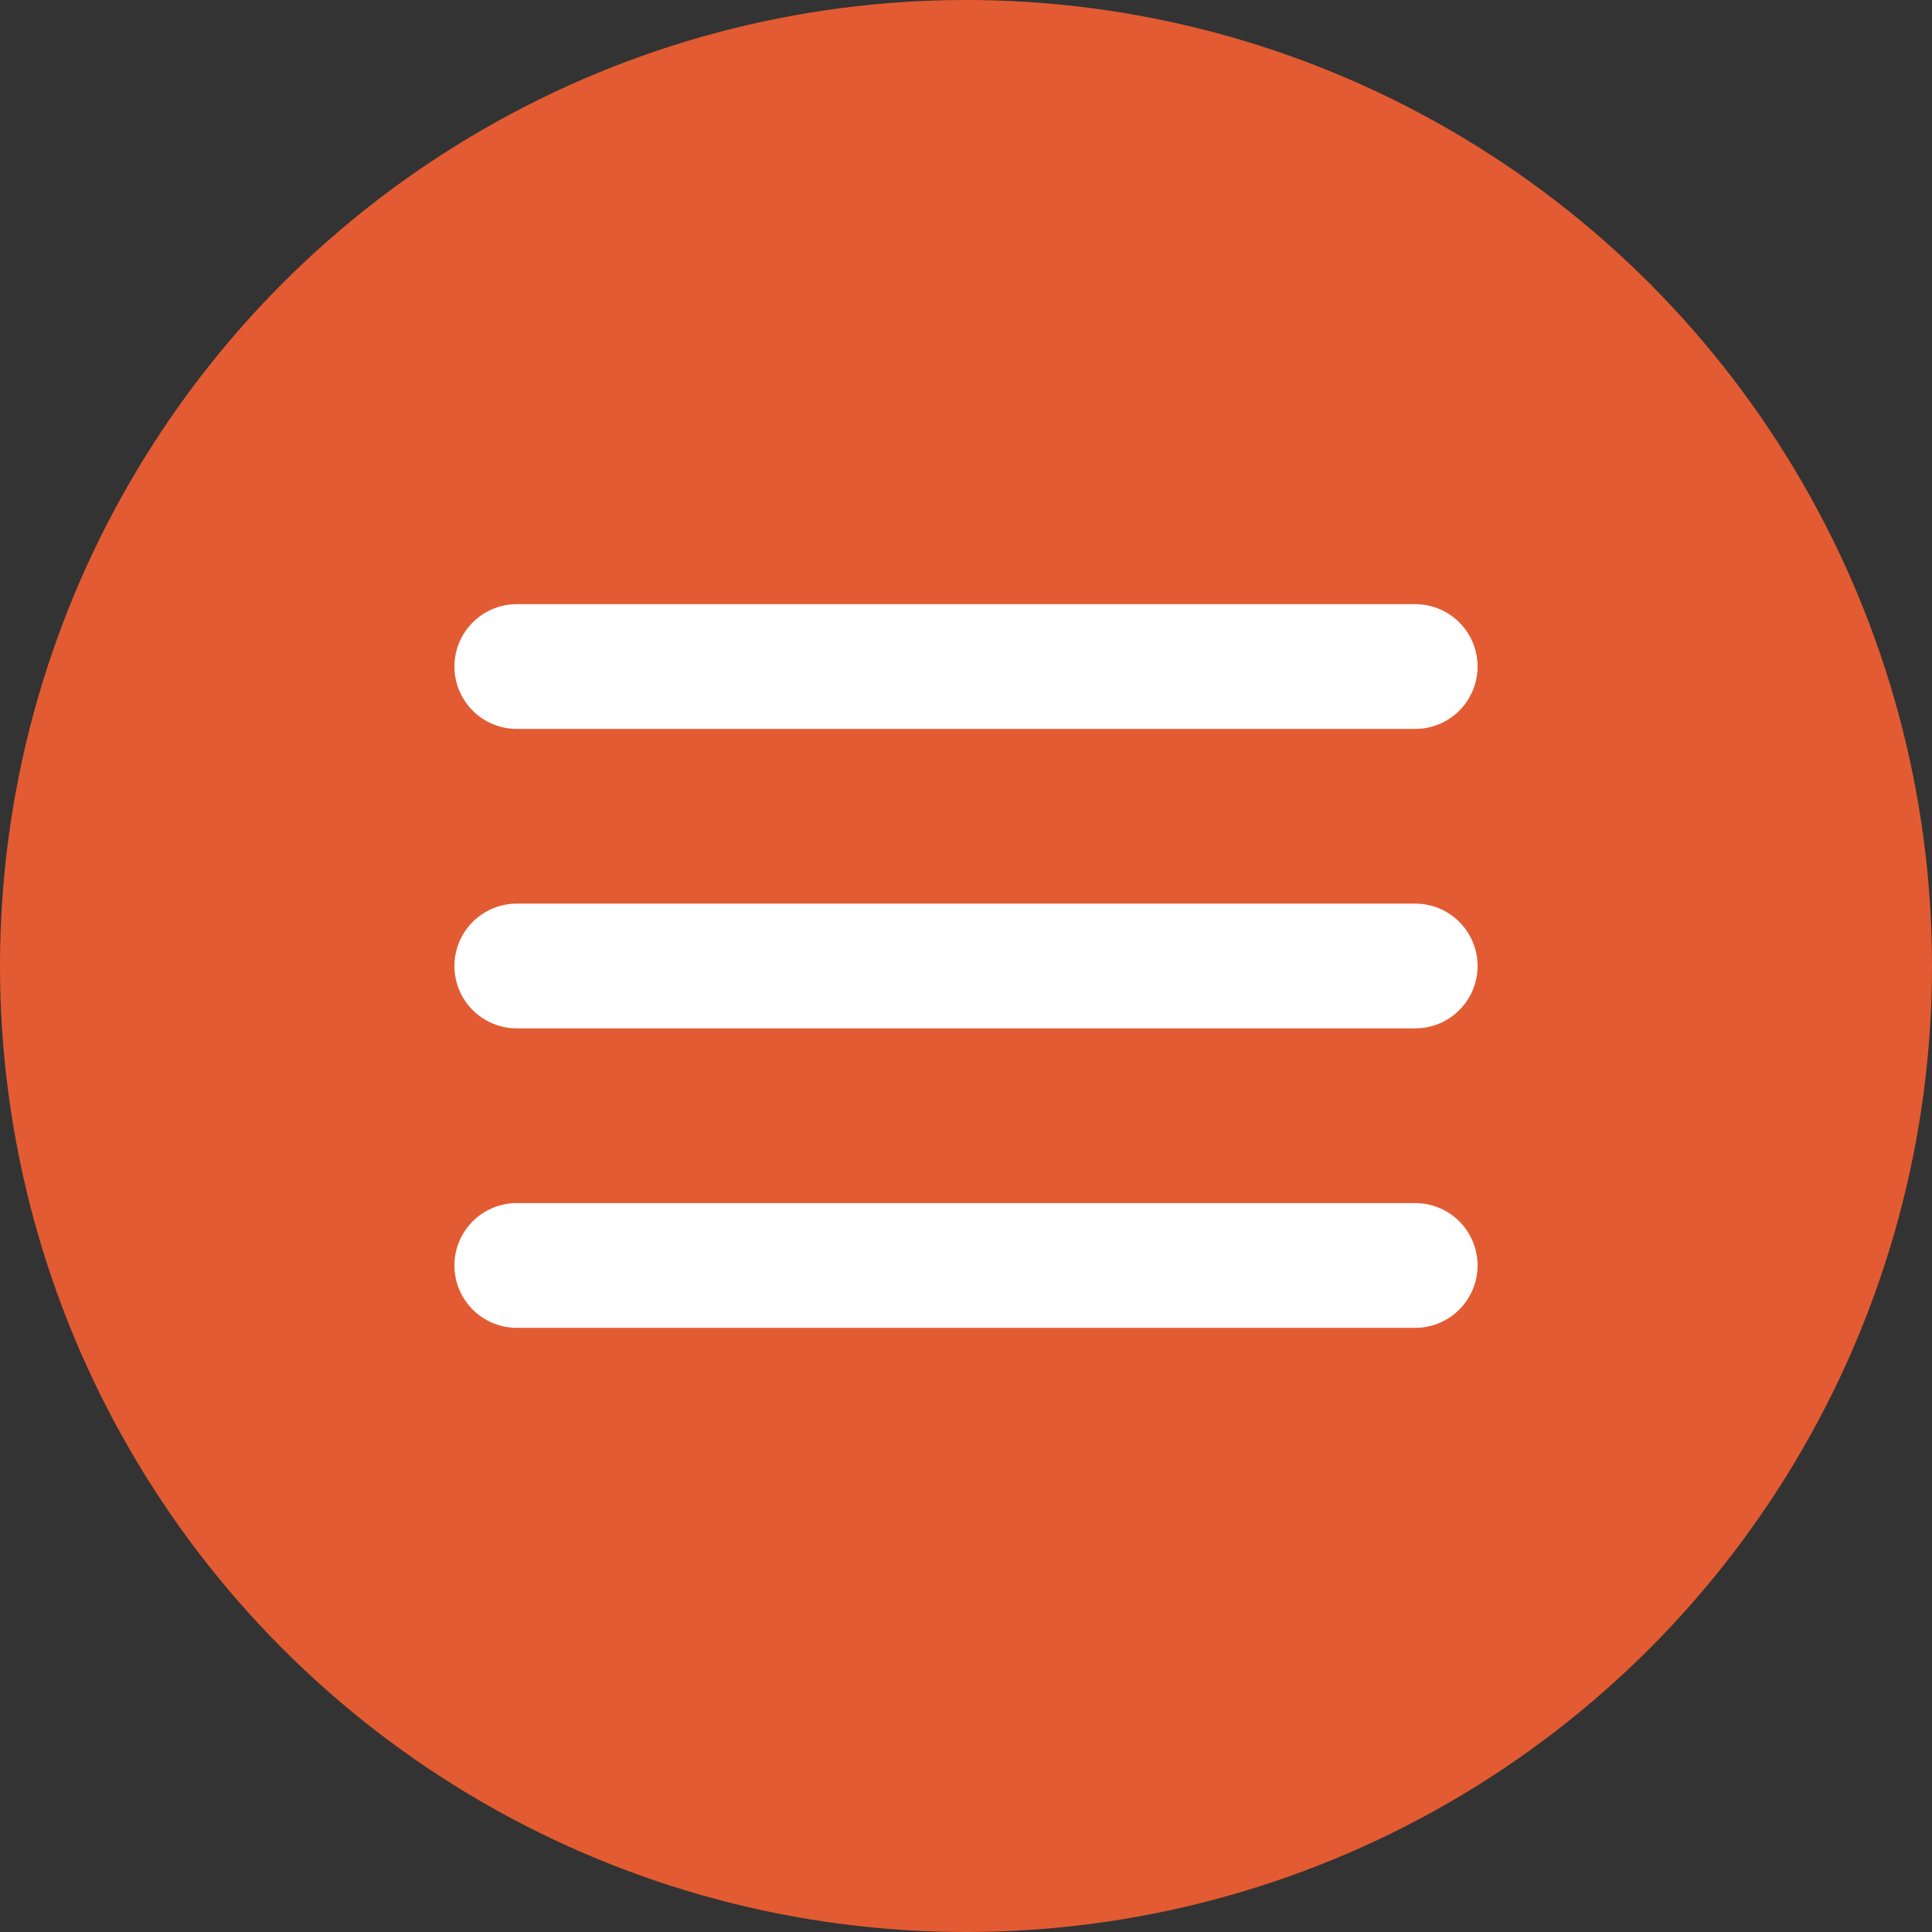
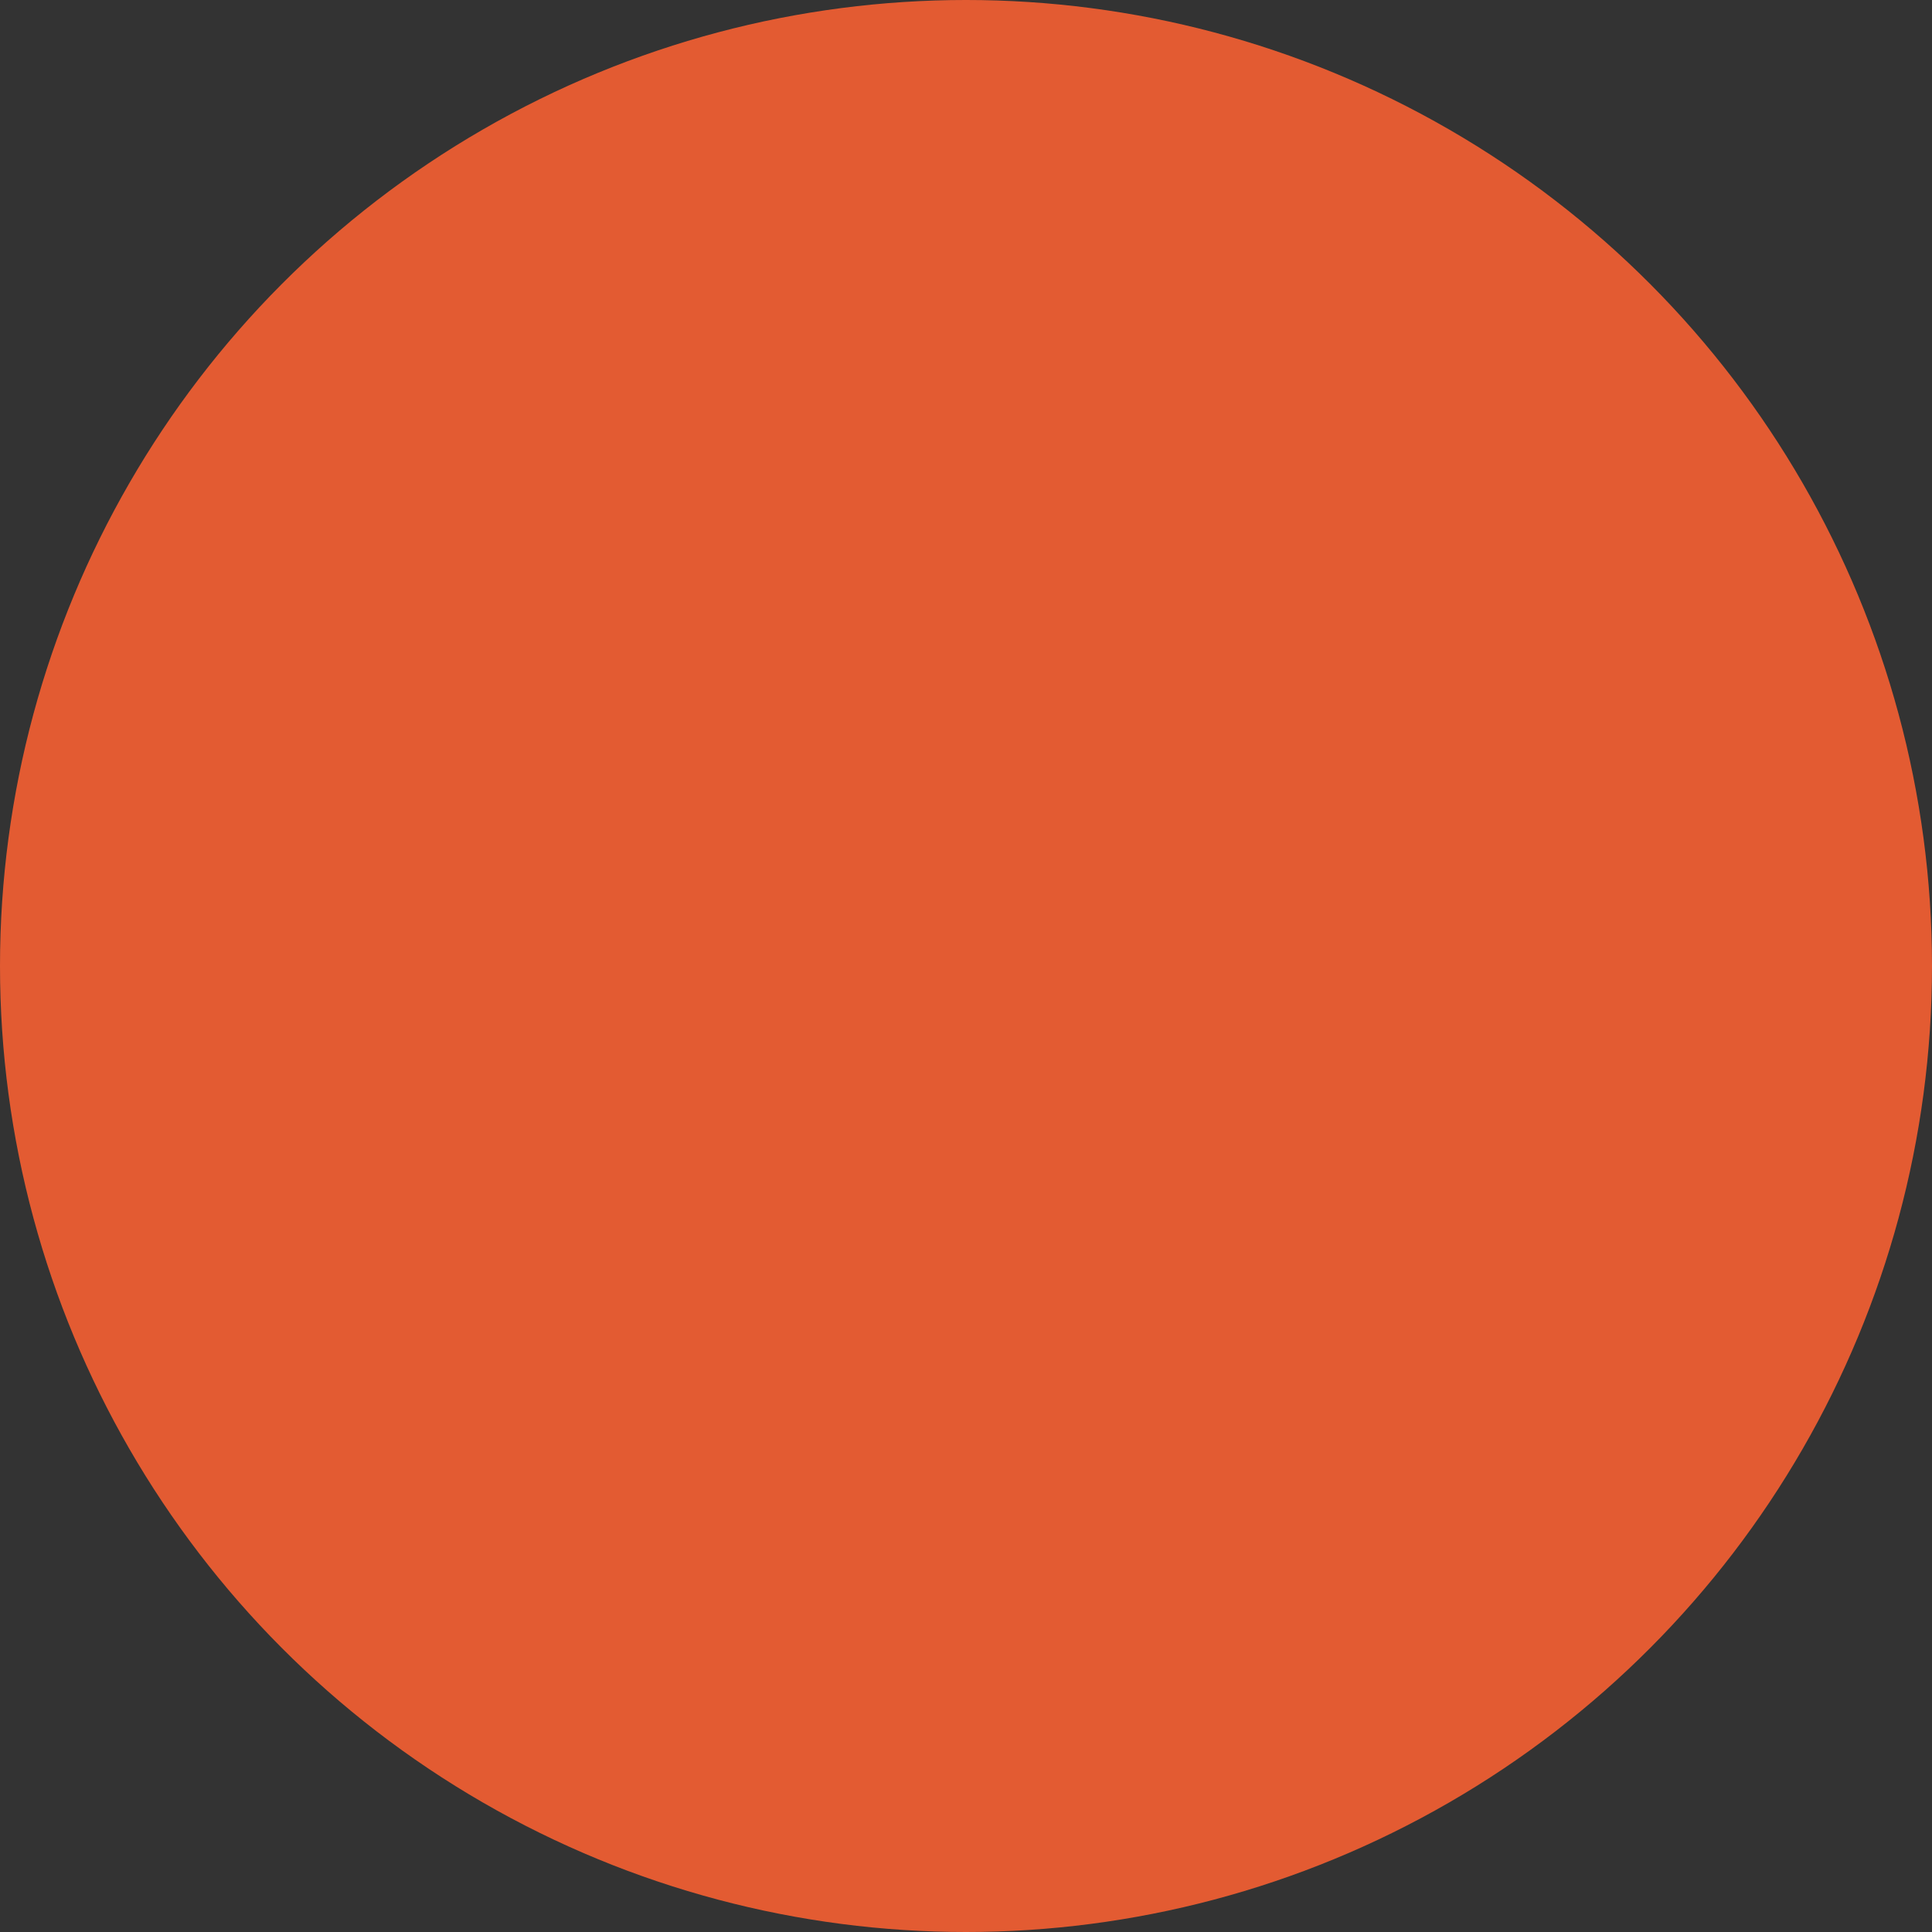
<svg xmlns="http://www.w3.org/2000/svg" width="100" height="100" viewBox="0 0 100 100" fill="none">
  <rect x="0" y="0" width="100" height="100" fill="#333333" stroke="none" />
  <circle cx="50" cy="50" r="50" fill="#E35B32" />
-   <path d="M26.75 34.5H73.25M26.75 50H73.25M26.75 65.5H73.25" stroke="white" stroke-width="6.458" stroke-linecap="round" stroke-linejoin="round" />
</svg>